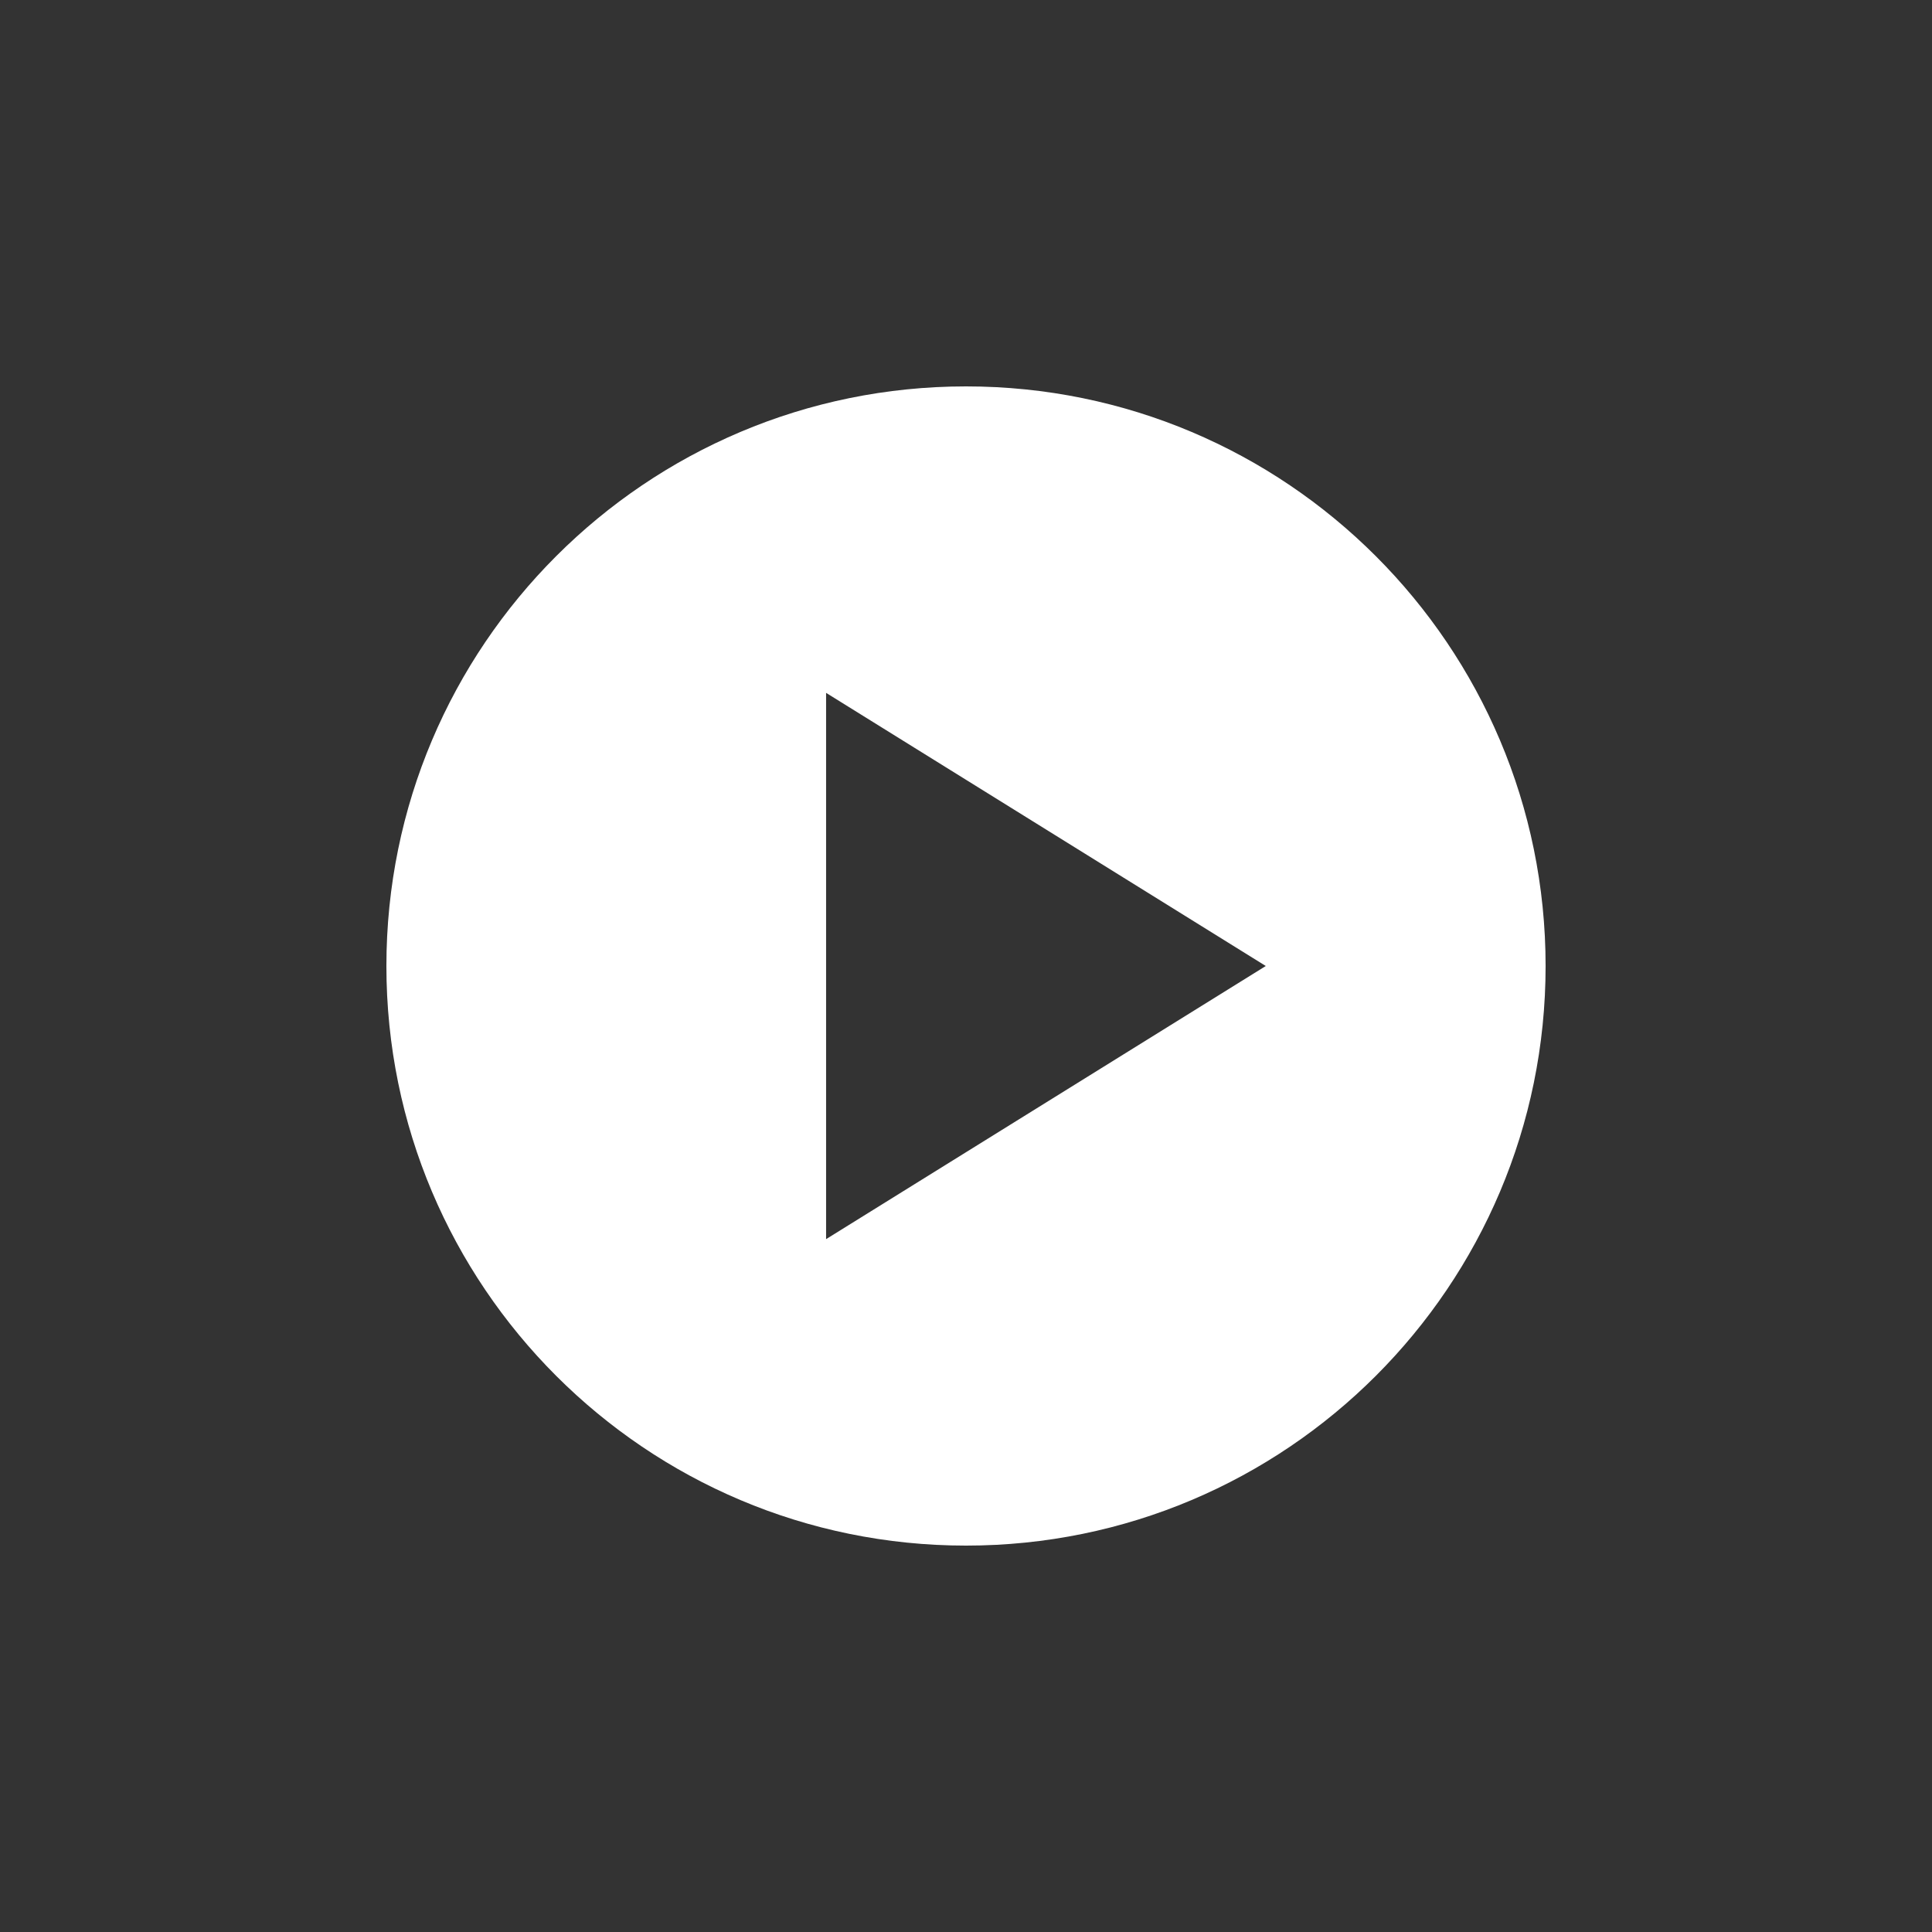
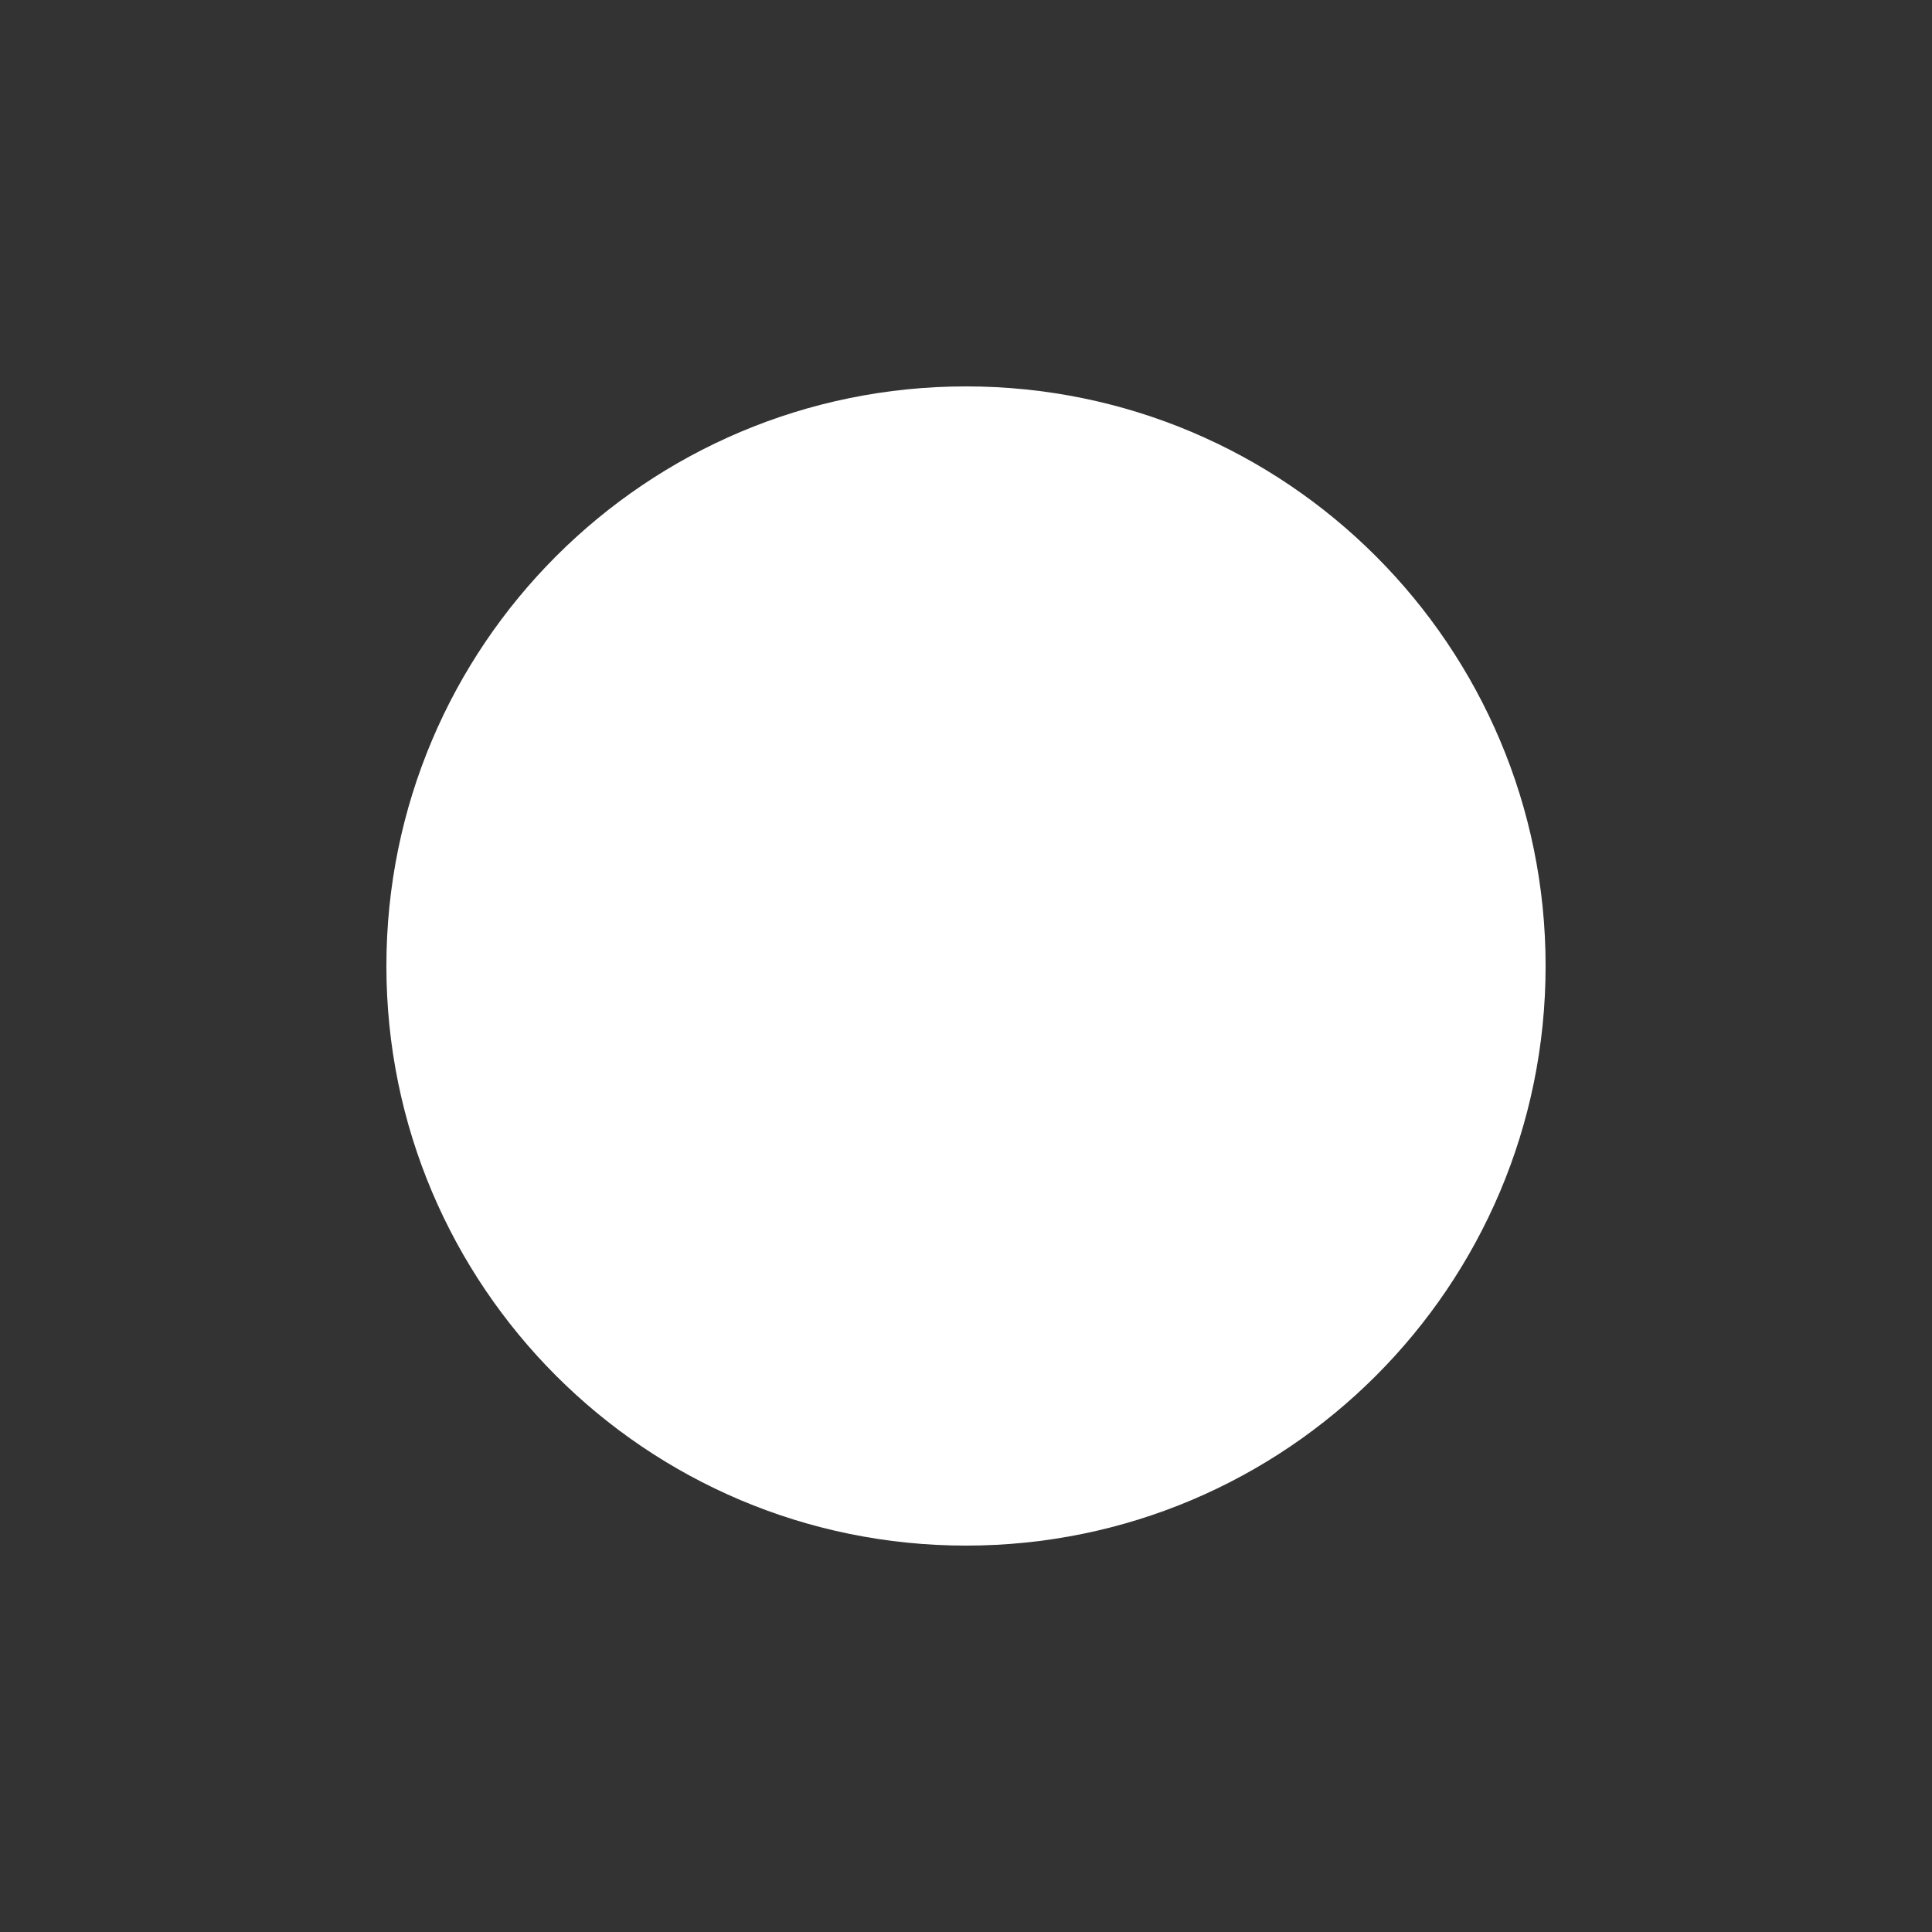
<svg xmlns="http://www.w3.org/2000/svg" width="48px" height="48px" viewBox="0 0 48 48" version="1.1">
  <rect x="0" y="0" width="48" height="48" fill="#333333" stroke="none" />
  <title>Play</title>
  <g id="Play" stroke="none" stroke-width="1" fill="none" fill-rule="evenodd">
    <g id="_icons/play-large" transform="translate(9, 9)" fill="#FFFFFF">
-       <path d="M15,29.4 C7.047,29.4 0.6,22.953 0.6,15 C0.6,7.047 7.047,0.6 15,0.6 C22.953,0.6 29.4,7.047 29.4,15 C29.4,22.953 22.953,29.4 15,29.4 Z M22.448,15 L11.524,8.214 L11.524,21.786 L22.448,15 Z" id="color" />
+       <path d="M15,29.4 C7.047,29.4 0.6,22.953 0.6,15 C0.6,7.047 7.047,0.6 15,0.6 C22.953,0.6 29.4,7.047 29.4,15 C29.4,22.953 22.953,29.4 15,29.4 Z M22.448,15 L11.524,8.214 L22.448,15 Z" id="color" />
    </g>
  </g>
</svg>